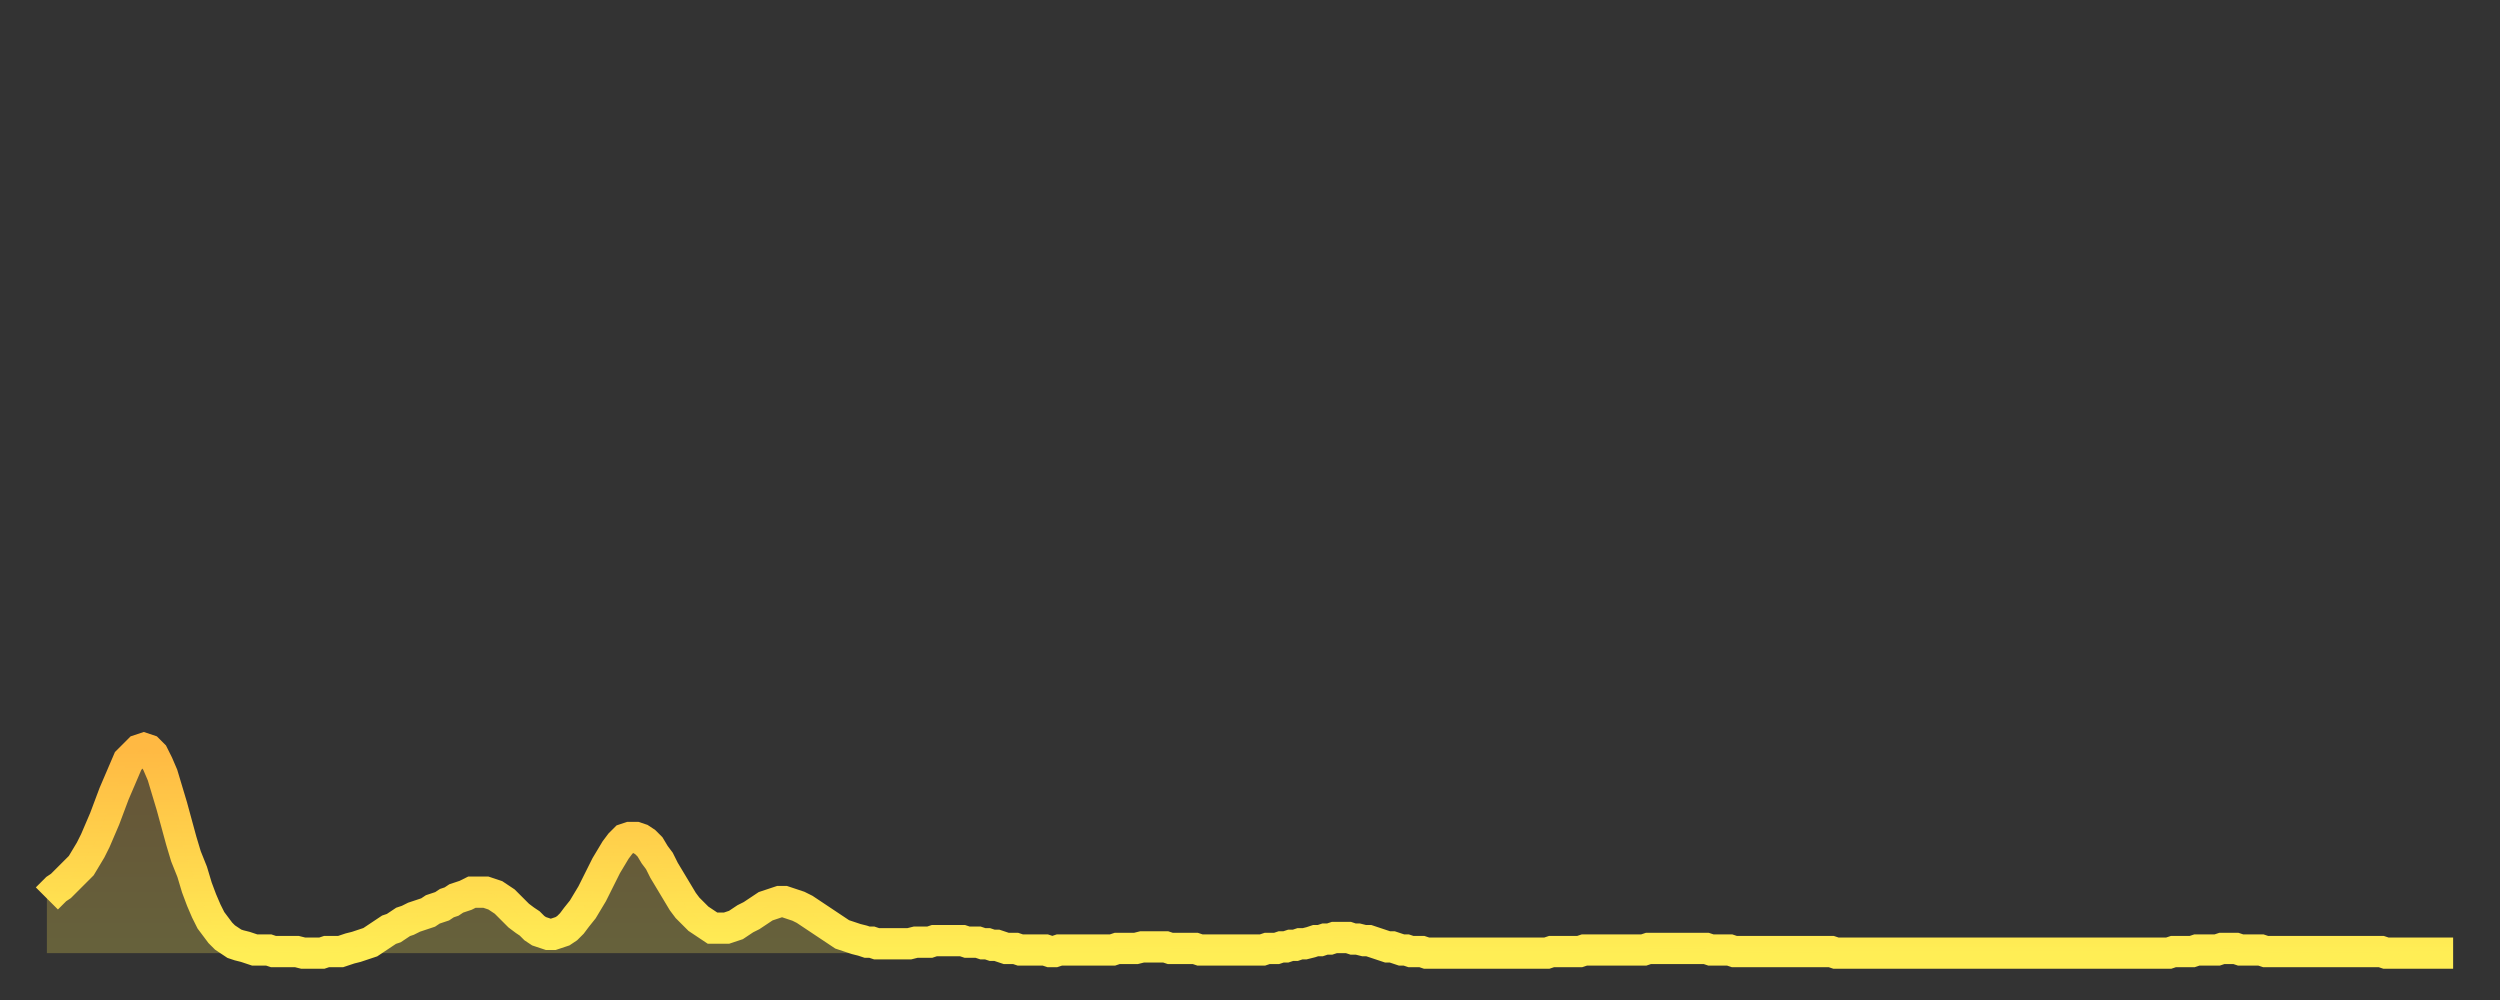
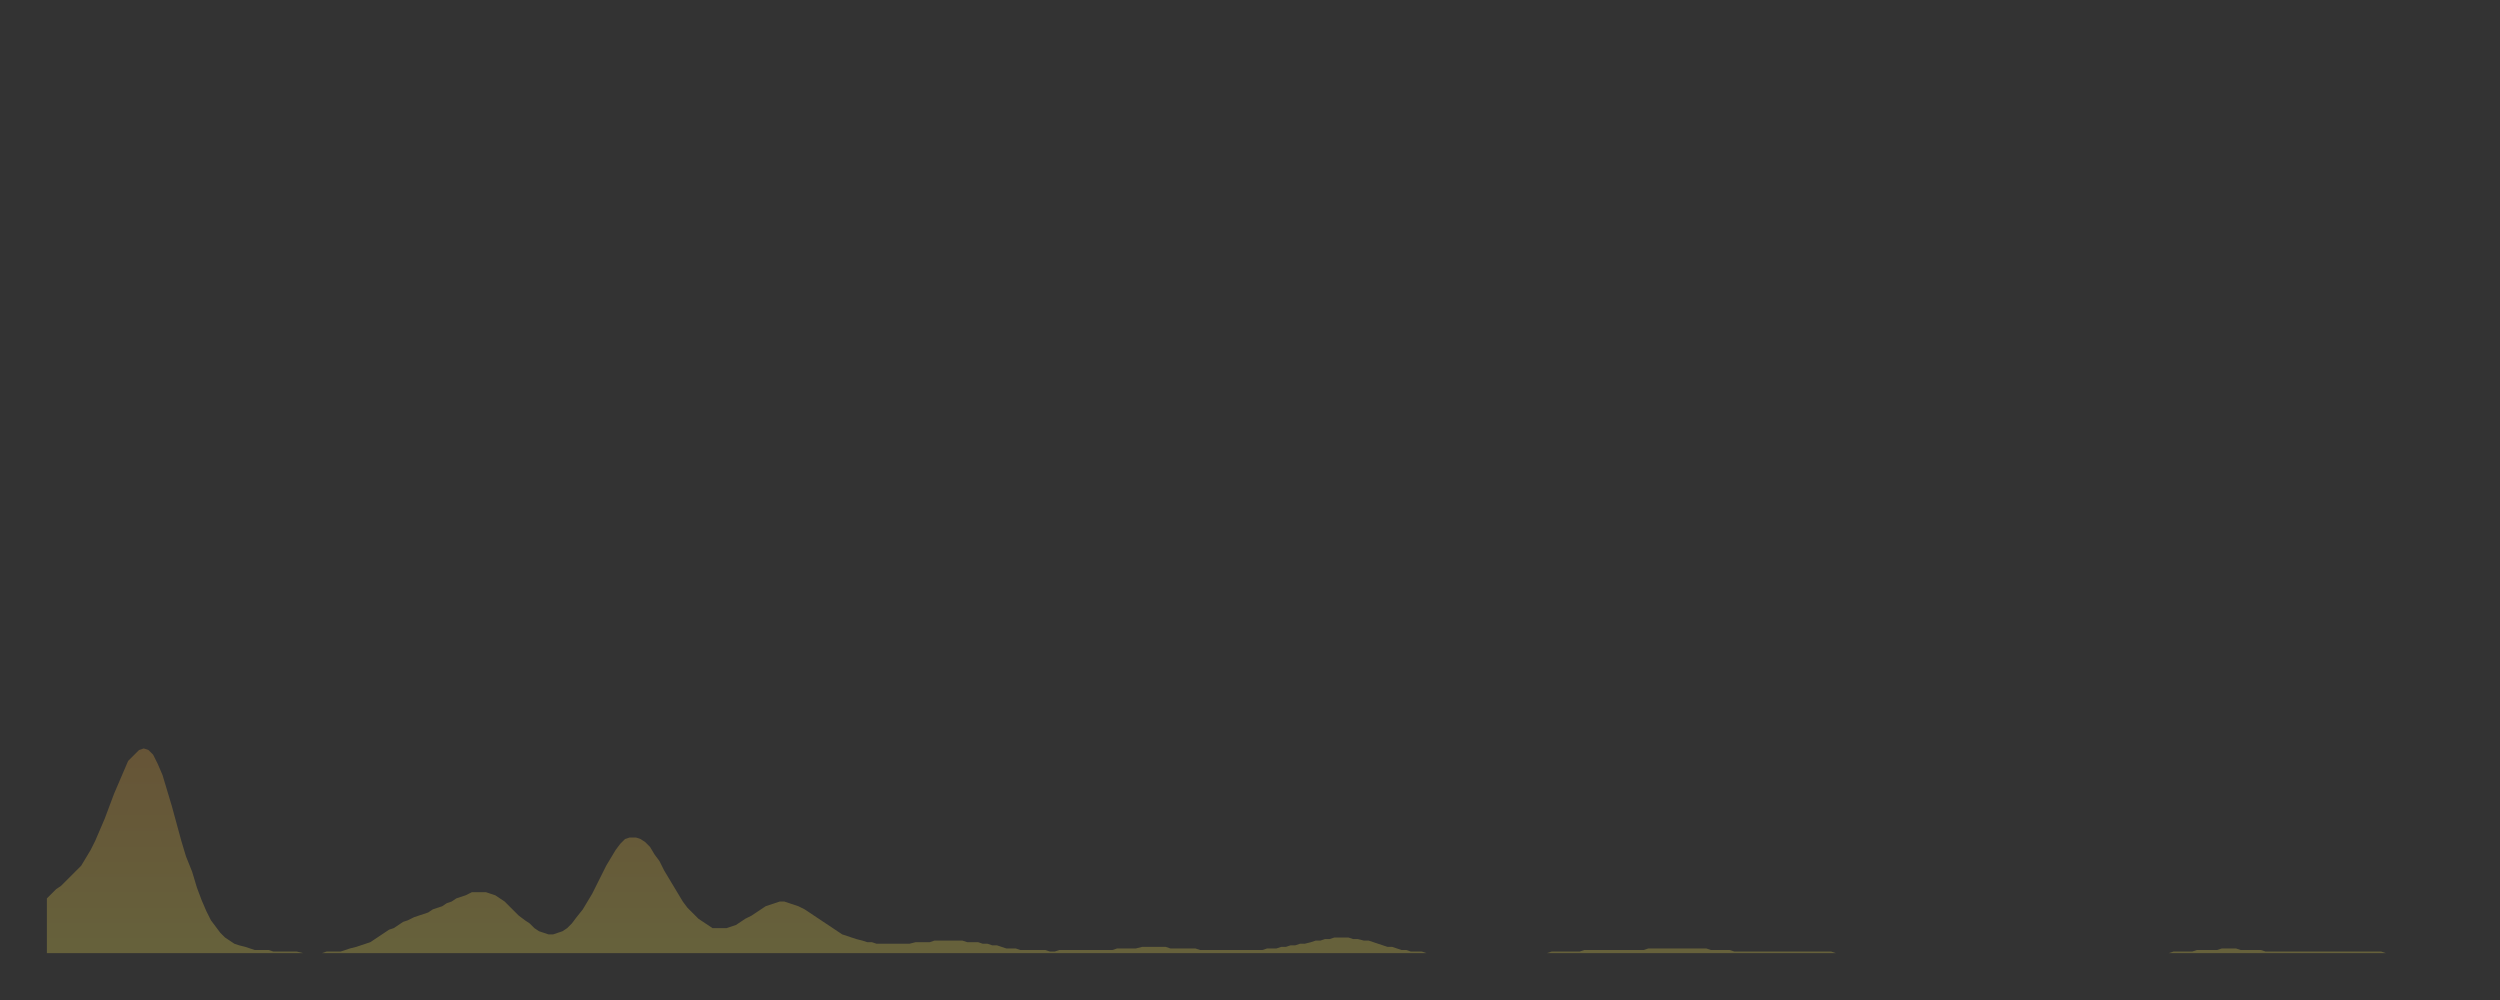
<svg xmlns="http://www.w3.org/2000/svg" baseProfile="full" height="64" version="1.1" width="160">
  <rect width="100%" height="100%" fill="#333333" stroke="none" />
  <defs>
    <linearGradient id="id21974" x1="0" x2="0" y1="0" y2="1">
      <stop offset="0%" stop-color="#ffb943" />
      <stop offset="50%" stop-color="#ffd34c" />
      <stop offset="100%" stop-color="#ffee55" />
    </linearGradient>
  </defs>
  <g transform="translate(3,3)">
    <g>
-       <path d="M 0.0 54.5 0.3 54.2 0.6 53.9 0.9 53.7 1.2 53.4 1.5 53.1 1.9 52.7 2.2 52.4 2.5 51.9 2.8 51.4 3.1 50.8 3.4 50.1 3.7 49.4 4.0 48.6 4.3 47.8 4.6 47.1 4.9 46.4 5.2 45.7 5.6 45.3 5.9 45.0 6.2 44.9 6.5 45.0 6.8 45.3 7.1 45.9 7.4 46.6 7.7 47.6 8.0 48.6 8.3 49.7 8.6 50.8 8.9 51.8 9.3 52.8 9.6 53.8 9.9 54.6 10.2 55.3 10.5 55.9 10.8 56.3 11.1 56.7 11.4 57.0 11.7 57.2 12.0 57.4 12.3 57.5 12.7 57.6 13.0 57.7 13.3 57.8 13.6 57.8 13.9 57.8 14.2 57.8 14.5 57.9 14.8 57.9 15.1 57.9 15.4 57.9 15.7 57.9 16.0 57.9 16.4 58.0 16.7 58.0 17.0 58.0 17.3 58.0 17.6 58.0 17.9 57.9 18.2 57.9 18.5 57.9 18.8 57.9 19.1 57.8 19.4 57.7 19.8 57.6 20.1 57.5 20.4 57.4 20.7 57.3 21.0 57.1 21.3 56.9 21.6 56.7 21.9 56.5 22.2 56.4 22.5 56.2 22.8 56.0 23.1 55.9 23.5 55.7 23.8 55.6 24.1 55.5 24.4 55.4 24.7 55.2 25.0 55.1 25.3 55.0 25.6 54.8 25.9 54.7 26.2 54.5 26.5 54.4 26.8 54.3 27.2 54.1 27.5 54.1 27.8 54.1 28.1 54.1 28.4 54.2 28.7 54.3 29.0 54.5 29.3 54.7 29.6 55.0 29.9 55.3 30.2 55.6 30.6 55.9 30.9 56.1 31.2 56.4 31.5 56.6 31.8 56.7 32.1 56.8 32.4 56.8 32.7 56.7 33.0 56.6 33.3 56.4 33.6 56.1 33.9 55.7 34.3 55.2 34.6 54.7 34.9 54.2 35.2 53.6 35.5 53.0 35.8 52.4 36.1 51.9 36.4 51.4 36.7 51.0 37.0 50.7 37.3 50.6 37.7 50.6 38.0 50.7 38.3 50.9 38.6 51.2 38.9 51.7 39.2 52.1 39.5 52.7 39.8 53.2 40.1 53.7 40.4 54.2 40.7 54.7 41.0 55.1 41.4 55.5 41.7 55.8 42.0 56.0 42.3 56.2 42.6 56.4 42.9 56.4 43.2 56.4 43.5 56.4 43.8 56.3 44.1 56.2 44.4 56.0 44.7 55.8 45.1 55.6 45.4 55.4 45.7 55.2 46.0 55.0 46.3 54.9 46.6 54.8 46.9 54.7 47.2 54.7 47.5 54.8 47.8 54.9 48.1 55.0 48.5 55.2 48.8 55.4 49.1 55.6 49.4 55.8 49.7 56.0 50.0 56.2 50.3 56.4 50.6 56.6 50.9 56.8 51.2 56.9 51.5 57.0 51.8 57.1 52.2 57.2 52.5 57.3 52.8 57.3 53.1 57.4 53.4 57.4 53.7 57.4 54.0 57.4 54.3 57.4 54.6 57.4 54.9 57.4 55.2 57.4 55.6 57.3 55.9 57.3 56.2 57.3 56.5 57.3 56.8 57.2 57.1 57.2 57.4 57.2 57.7 57.2 58.0 57.2 58.3 57.2 58.6 57.2 58.9 57.3 59.3 57.3 59.6 57.3 59.9 57.4 60.2 57.4 60.5 57.5 60.8 57.5 61.1 57.6 61.4 57.7 61.7 57.7 62.0 57.7 62.3 57.8 62.6 57.8 63.0 57.8 63.3 57.8 63.6 57.8 63.9 57.8 64.2 57.9 64.5 57.9 64.8 57.8 65.1 57.8 65.4 57.8 65.7 57.8 66.0 57.8 66.4 57.8 66.7 57.8 67.0 57.8 67.3 57.8 67.6 57.8 67.9 57.8 68.2 57.8 68.5 57.7 68.8 57.7 69.1 57.7 69.4 57.7 69.7 57.7 70.1 57.6 70.4 57.6 70.7 57.6 71.0 57.6 71.3 57.6 71.6 57.6 71.9 57.7 72.2 57.7 72.5 57.7 72.8 57.7 73.1 57.7 73.5 57.7 73.8 57.8 74.1 57.8 74.4 57.8 74.7 57.8 75.0 57.8 75.3 57.8 75.6 57.8 75.9 57.8 76.2 57.8 76.5 57.8 76.8 57.8 77.2 57.8 77.5 57.8 77.8 57.8 78.1 57.7 78.4 57.7 78.7 57.7 79.0 57.6 79.3 57.6 79.6 57.5 79.9 57.5 80.2 57.4 80.5 57.4 80.9 57.3 81.2 57.2 81.5 57.2 81.8 57.1 82.1 57.1 82.4 57.0 82.7 57.0 83.0 57.0 83.3 57.0 83.6 57.1 83.9 57.1 84.3 57.2 84.6 57.2 84.9 57.3 85.2 57.4 85.5 57.5 85.8 57.6 86.1 57.6 86.4 57.7 86.7 57.8 87.0 57.8 87.3 57.9 87.6 57.9 88.0 57.9 88.3 58.0 88.6 58.0 88.9 58.0 89.2 58.0 89.5 58.0 89.8 58.0 90.1 58.0 90.4 58.0 90.7 58.0 91.0 58.0 91.4 58.0 91.7 58.0 92.0 58.0 92.3 58.0 92.6 58.0 92.9 58.0 93.2 58.0 93.5 58.0 93.8 58.0 94.1 58.0 94.4 58.0 94.7 58.0 95.1 58.0 95.4 58.0 95.7 58.0 96.0 58.0 96.3 57.9 96.6 57.9 96.9 57.9 97.2 57.9 97.5 57.9 97.8 57.9 98.1 57.9 98.4 57.8 98.8 57.8 99.1 57.8 99.4 57.8 99.7 57.8 100.0 57.8 100.3 57.8 100.6 57.8 100.9 57.8 101.2 57.8 101.5 57.8 101.8 57.8 102.2 57.8 102.5 57.7 102.8 57.7 103.1 57.7 103.4 57.7 103.7 57.7 104.0 57.7 104.3 57.7 104.6 57.7 104.9 57.7 105.2 57.7 105.5 57.7 105.9 57.7 106.2 57.7 106.5 57.8 106.8 57.8 107.1 57.8 107.4 57.8 107.7 57.8 108.0 57.9 108.3 57.9 108.6 57.9 108.9 57.9 109.3 57.9 109.6 57.9 109.9 57.9 110.2 57.9 110.5 57.9 110.8 57.9 111.1 57.9 111.4 57.9 111.7 57.9 112.0 57.9 112.3 57.9 112.6 57.9 113.0 57.9 113.3 57.9 113.6 57.9 113.9 57.9 114.2 57.9 114.5 58.0 114.8 58.0 115.1 58.0 115.4 58.0 115.7 58.0 116.0 58.0 116.3 58.0 116.7 58.0 117.0 58.0 117.3 58.0 117.6 58.0 117.9 58.0 118.2 58.0 118.5 58.0 118.8 58.0 119.1 58.0 119.4 58.0 119.7 58.0 120.1 58.0 120.4 58.0 120.7 58.0 121.0 58.0 121.3 58.0 121.6 58.0 121.9 58.0 122.2 58.0 122.5 58.0 122.8 58.0 123.1 58.0 123.4 58.0 123.8 58.0 124.1 58.0 124.4 58.0 124.7 58.0 125.0 58.0 125.3 58.0 125.6 58.0 125.9 58.0 126.2 58.0 126.5 58.0 126.8 58.0 127.2 58.0 127.5 58.0 127.8 58.0 128.1 58.0 128.4 58.0 128.7 58.0 129.0 58.0 129.3 58.0 129.6 58.0 129.9 58.0 130.2 58.0 130.5 58.0 130.9 58.0 131.2 58.0 131.5 58.0 131.8 58.0 132.1 58.0 132.4 58.0 132.7 58.0 133.0 58.0 133.3 58.0 133.6 58.0 133.9 58.0 134.2 58.0 134.6 58.0 134.9 58.0 135.2 58.0 135.5 58.0 135.8 58.0 136.1 57.9 136.4 57.9 136.7 57.9 137.0 57.9 137.3 57.9 137.6 57.8 138.0 57.8 138.3 57.8 138.6 57.8 138.9 57.8 139.2 57.7 139.5 57.7 139.8 57.7 140.1 57.7 140.4 57.8 140.7 57.8 141.0 57.8 141.3 57.8 141.7 57.8 142.0 57.9 142.3 57.9 142.6 57.9 142.9 57.9 143.2 57.9 143.5 57.9 143.8 57.9 144.1 57.9 144.4 57.9 144.7 57.9 145.1 57.9 145.4 57.9 145.7 57.9 146.0 57.9 146.3 57.9 146.6 57.9 146.9 57.9 147.2 57.9 147.5 57.9 147.8 57.9 148.1 57.9 148.4 57.9 148.8 57.9 149.1 57.9 149.4 57.9 149.7 58.0 150.0 58.0 150.3 58.0 150.6 58.0 150.9 58.0 151.2 58.0 151.5 58.0 151.8 58.0 152.1 58.0 152.5 58.0 152.8 58.0 153.1 58.0 153.4 58.0 153.7 58.0 154.0 58.0" fill="none" id="graph-curve" opacity="1" stroke="url(#id21974)" stroke-width="2" />
      <path d="M 0 58 L 0.0 54.5 0.3 54.2 0.6 53.9 0.9 53.7 1.2 53.4 1.5 53.1 1.9 52.7 2.2 52.4 2.5 51.9 2.8 51.4 3.1 50.8 3.4 50.1 3.7 49.4 4.0 48.6 4.3 47.8 4.6 47.1 4.9 46.4 5.2 45.7 5.6 45.3 5.9 45.0 6.2 44.9 6.5 45.0 6.8 45.3 7.1 45.9 7.4 46.6 7.7 47.6 8.0 48.6 8.3 49.7 8.6 50.8 8.9 51.8 9.3 52.8 9.6 53.8 9.9 54.6 10.2 55.3 10.5 55.9 10.8 56.3 11.1 56.7 11.4 57.0 11.7 57.2 12.0 57.4 12.3 57.5 12.7 57.6 13.0 57.7 13.3 57.8 13.6 57.8 13.9 57.8 14.2 57.8 14.5 57.9 14.8 57.9 15.1 57.9 15.4 57.9 15.7 57.9 16.0 57.9 16.4 58.0 16.7 58.0 17.0 58.0 17.3 58.0 17.6 58.0 17.9 57.9 18.2 57.9 18.5 57.9 18.8 57.9 19.1 57.8 19.4 57.7 19.8 57.6 20.1 57.5 20.4 57.4 20.7 57.3 21.0 57.1 21.3 56.9 21.6 56.7 21.9 56.5 22.2 56.4 22.5 56.2 22.8 56.0 23.1 55.9 23.5 55.7 23.8 55.6 24.1 55.5 24.4 55.4 24.7 55.2 25.0 55.1 25.3 55.0 25.6 54.8 25.9 54.7 26.2 54.5 26.5 54.4 26.8 54.3 27.2 54.1 27.5 54.1 27.8 54.1 28.1 54.1 28.4 54.2 28.7 54.3 29.0 54.5 29.3 54.7 29.6 55.0 29.9 55.3 30.2 55.6 30.6 55.9 30.9 56.1 31.2 56.4 31.5 56.6 31.8 56.7 32.1 56.8 32.4 56.8 32.7 56.7 33.0 56.6 33.3 56.4 33.6 56.1 33.9 55.7 34.3 55.2 34.6 54.7 34.9 54.2 35.2 53.6 35.5 53.0 35.8 52.4 36.1 51.9 36.4 51.4 36.7 51.0 37.0 50.7 37.3 50.6 37.7 50.6 38.0 50.7 38.3 50.9 38.6 51.2 38.9 51.7 39.2 52.1 39.5 52.7 39.8 53.2 40.1 53.7 40.4 54.2 40.7 54.7 41.0 55.1 41.4 55.5 41.7 55.8 42.0 56.0 42.3 56.2 42.6 56.4 42.9 56.4 43.2 56.4 43.5 56.4 43.8 56.3 44.1 56.2 44.4 56.0 44.7 55.8 45.1 55.6 45.4 55.4 45.7 55.2 46.0 55.0 46.3 54.9 46.6 54.8 46.9 54.7 47.2 54.7 47.5 54.8 47.8 54.9 48.1 55.0 48.5 55.2 48.8 55.4 49.1 55.6 49.4 55.8 49.7 56.0 50.0 56.2 50.3 56.4 50.6 56.6 50.9 56.8 51.2 56.9 51.5 57.0 51.8 57.1 52.2 57.2 52.5 57.3 52.8 57.3 53.1 57.4 53.4 57.4 53.7 57.4 54.0 57.4 54.3 57.4 54.6 57.4 54.9 57.4 55.2 57.4 55.6 57.3 55.9 57.3 56.2 57.3 56.5 57.3 56.8 57.2 57.1 57.2 57.4 57.2 57.7 57.2 58.0 57.2 58.3 57.2 58.6 57.2 58.9 57.3 59.3 57.3 59.6 57.3 59.9 57.4 60.2 57.4 60.5 57.5 60.8 57.5 61.1 57.6 61.4 57.7 61.7 57.7 62.0 57.7 62.3 57.8 62.6 57.8 63.0 57.8 63.3 57.8 63.6 57.8 63.9 57.8 64.2 57.9 64.5 57.9 64.8 57.8 65.1 57.8 65.4 57.8 65.7 57.8 66.0 57.8 66.4 57.8 66.7 57.8 67.0 57.8 67.3 57.8 67.6 57.8 67.9 57.8 68.2 57.8 68.5 57.7 68.8 57.7 69.1 57.7 69.4 57.7 69.7 57.7 70.1 57.6 70.4 57.6 70.7 57.6 71.0 57.6 71.3 57.6 71.6 57.6 71.9 57.7 72.2 57.7 72.5 57.7 72.8 57.7 73.1 57.7 73.5 57.7 73.8 57.8 74.1 57.8 74.4 57.8 74.7 57.8 75.0 57.8 75.3 57.8 75.6 57.8 75.9 57.8 76.2 57.8 76.5 57.8 76.8 57.8 77.2 57.8 77.5 57.8 77.8 57.8 78.1 57.7 78.4 57.7 78.7 57.7 79.0 57.6 79.3 57.6 79.6 57.5 79.9 57.5 80.2 57.4 80.5 57.4 80.9 57.3 81.2 57.2 81.5 57.2 81.8 57.1 82.1 57.1 82.4 57.0 82.7 57.0 83.0 57.0 83.3 57.0 83.6 57.1 83.9 57.1 84.3 57.2 84.6 57.2 84.9 57.3 85.2 57.4 85.5 57.5 85.8 57.6 86.1 57.6 86.4 57.7 86.7 57.8 87.0 57.8 87.3 57.9 87.6 57.9 88.0 57.9 88.3 58.0 88.6 58.0 88.9 58.0 89.2 58.0 89.5 58.0 89.8 58.0 90.1 58.0 90.4 58.0 90.7 58.0 91.0 58.0 91.4 58.0 91.7 58.0 92.0 58.0 92.3 58.0 92.6 58.0 92.9 58.0 93.2 58.0 93.5 58.0 93.8 58.0 94.1 58.0 94.4 58.0 94.7 58.0 95.1 58.0 95.4 58.0 95.7 58.0 96.0 58.0 96.3 57.9 96.6 57.9 96.9 57.9 97.2 57.9 97.5 57.9 97.8 57.9 98.1 57.9 98.4 57.8 98.8 57.8 99.1 57.8 99.4 57.8 99.7 57.8 100.0 57.8 100.3 57.8 100.6 57.8 100.9 57.8 101.2 57.8 101.5 57.8 101.8 57.8 102.2 57.8 102.5 57.7 102.8 57.7 103.1 57.7 103.4 57.7 103.7 57.7 104.0 57.7 104.3 57.7 104.6 57.7 104.9 57.7 105.2 57.7 105.5 57.7 105.9 57.7 106.2 57.7 106.5 57.8 106.8 57.8 107.1 57.8 107.4 57.8 107.7 57.8 108.0 57.9 108.3 57.9 108.6 57.9 108.9 57.9 109.3 57.9 109.6 57.9 109.9 57.9 110.2 57.9 110.5 57.9 110.8 57.9 111.1 57.9 111.4 57.9 111.7 57.9 112.0 57.9 112.3 57.9 112.6 57.9 113.0 57.9 113.3 57.9 113.6 57.9 113.9 57.9 114.2 57.9 114.5 58.0 114.8 58.0 115.1 58.0 115.4 58.0 115.7 58.0 116.0 58.0 116.3 58.0 116.7 58.0 117.0 58.0 117.3 58.0 117.6 58.0 117.9 58.0 118.2 58.0 118.5 58.0 118.8 58.0 119.1 58.0 119.4 58.0 119.7 58.0 120.1 58.0 120.4 58.0 120.7 58.0 121.0 58.0 121.3 58.0 121.6 58.0 121.9 58.0 122.2 58.0 122.5 58.0 122.8 58.0 123.1 58.0 123.4 58.0 123.8 58.0 124.1 58.0 124.4 58.0 124.7 58.0 125.0 58.0 125.3 58.0 125.6 58.0 125.9 58.0 126.2 58.0 126.5 58.0 126.8 58.0 127.2 58.0 127.5 58.0 127.8 58.0 128.1 58.0 128.4 58.0 128.7 58.0 129.0 58.0 129.3 58.0 129.6 58.0 129.9 58.0 130.2 58.0 130.5 58.0 130.9 58.0 131.2 58.0 131.5 58.0 131.8 58.0 132.1 58.0 132.4 58.0 132.7 58.0 133.0 58.0 133.3 58.0 133.6 58.0 133.9 58.0 134.2 58.0 134.6 58.0 134.9 58.0 135.2 58.0 135.5 58.0 135.8 58.0 136.1 57.9 136.4 57.9 136.7 57.9 137.0 57.9 137.3 57.9 137.6 57.8 138.0 57.8 138.3 57.8 138.6 57.8 138.9 57.8 139.2 57.7 139.5 57.7 139.8 57.7 140.1 57.7 140.4 57.8 140.7 57.8 141.0 57.8 141.3 57.8 141.7 57.8 142.0 57.9 142.3 57.9 142.6 57.9 142.9 57.9 143.2 57.9 143.5 57.9 143.8 57.9 144.1 57.9 144.4 57.9 144.7 57.9 145.1 57.9 145.4 57.9 145.7 57.9 146.0 57.9 146.3 57.9 146.6 57.9 146.9 57.9 147.2 57.9 147.5 57.9 147.8 57.9 148.1 57.9 148.4 57.9 148.8 57.9 149.1 57.9 149.4 57.9 149.7 58.0 150.0 58.0 150.3 58.0 150.6 58.0 150.9 58.0 151.2 58.0 151.5 58.0 151.8 58.0 152.1 58.0 152.5 58.0 152.8 58.0 153.1 58.0 153.4 58.0 153.7 58.0 154.0 58.0 154 58" fill="url(#id21974)" fill-opacity=".25" id="graph-shadow" />
    </g>
  </g>
</svg>